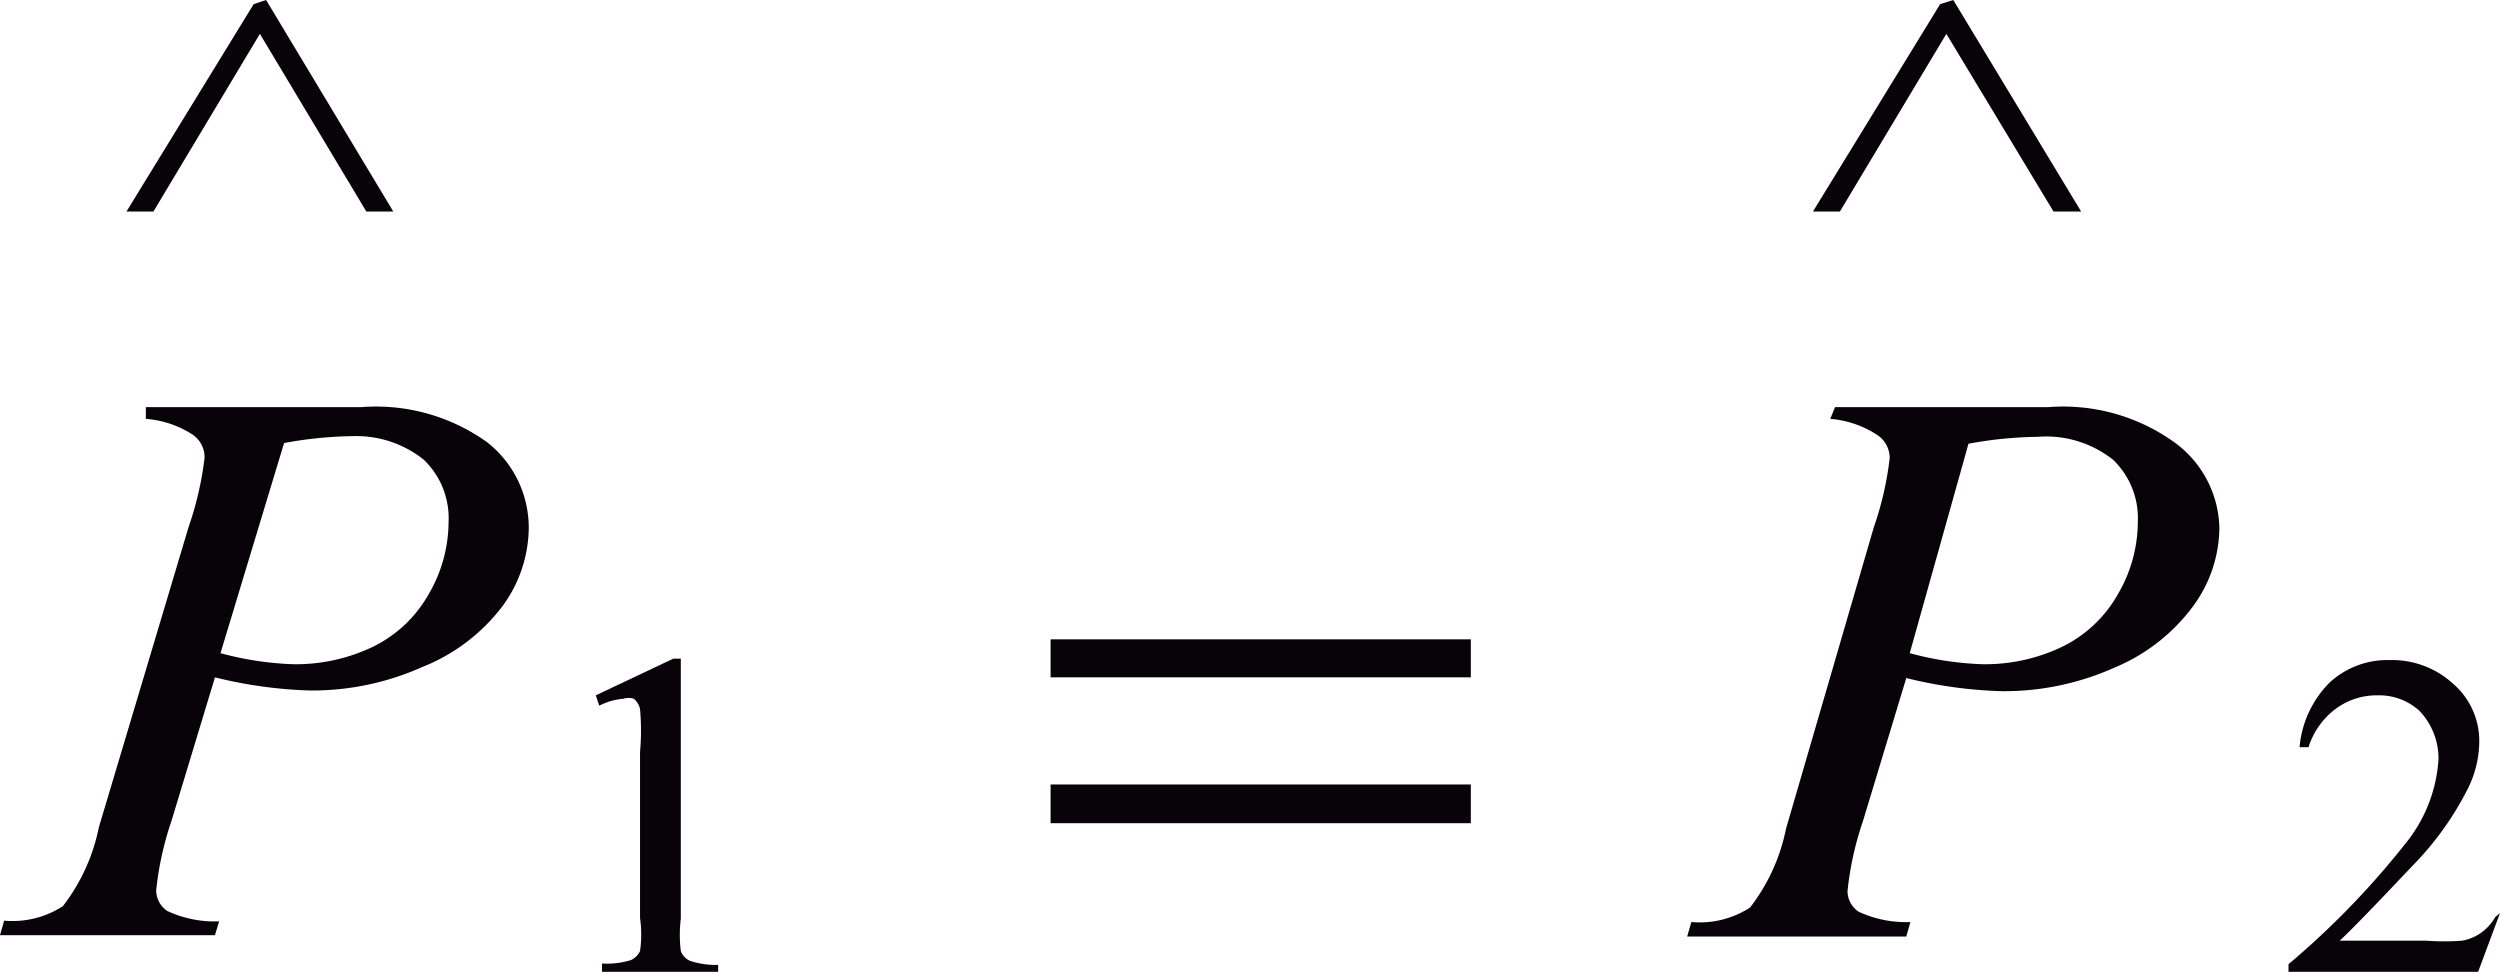
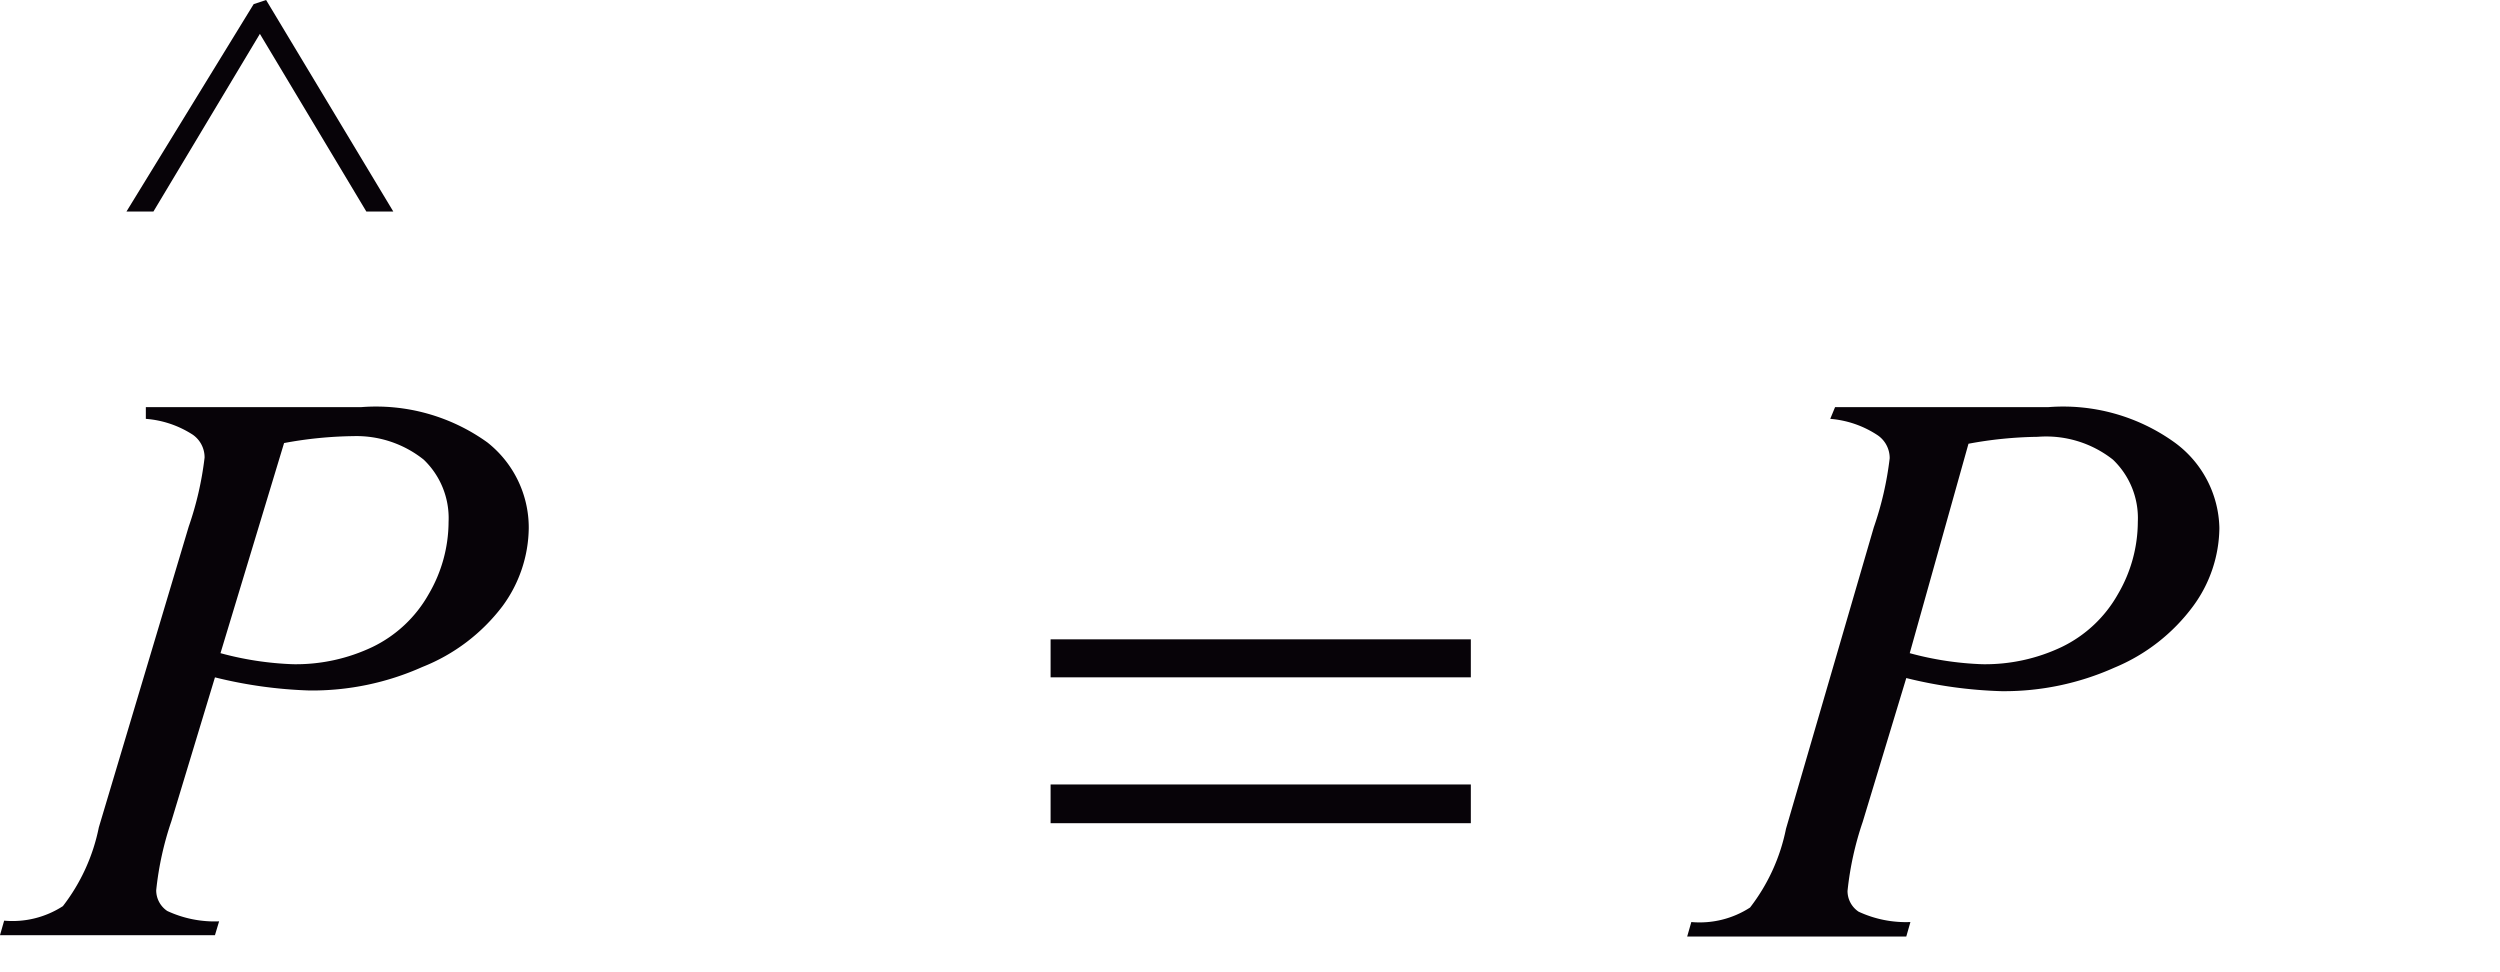
<svg xmlns="http://www.w3.org/2000/svg" id="Capa_1" data-name="Capa 1" viewBox="0 0 36.17 14.06">
  <defs>
    <style>.cls-1{fill:none;}.cls-2{clip-path:url(#clip-path);}.cls-3{clip-path:url(#clip-path-2);}.cls-4{fill:#070308;}</style>
    <clipPath id="clip-path" transform="translate(-1.89 -1.94)">
-       <rect class="cls-1" y="-2.88" width="40.51" height="21.15" />
-     </clipPath>
+       </clipPath>
    <clipPath id="clip-path-2" transform="translate(-1.89 -1.94)">
      <polygon class="cls-1" points="0.01 18.35 40.55 18.35 40.55 -2.8 0.01 -2.8 0.01 18.35 0.01 18.35" />
    </clipPath>
  </defs>
  <title>p6h8for1</title>
  <g class="cls-3">
-     <path class="cls-4" d="M38.06,15.15l-.32.86H35v-.12a12,12,0,0,0,1.68-1.73,2.15,2.15,0,0,0,.49-1.23,1,1,0,0,0-.27-.7A.86.86,0,0,0,36.3,12a1,1,0,0,0-.61.19,1.11,1.11,0,0,0-.4.56h-.13a1.51,1.51,0,0,1,.43-.93,1.23,1.23,0,0,1,.87-.33,1.31,1.31,0,0,1,.93.35,1.09,1.09,0,0,1,.37.82,1.55,1.55,0,0,1-.16.68,4.45,4.45,0,0,1-.81,1.13q-.84.89-1.05,1.08H37a3.34,3.34,0,0,0,.51,0,.68.68,0,0,0,.27-.11.71.71,0,0,0,.21-.23Z" transform="translate(-1.89 -1.94)" />
-     <path class="cls-4" d="M10.51,12l1.12-.53h.11v3.76a1.93,1.93,0,0,0,0,.47.25.25,0,0,0,.13.14,1.17,1.17,0,0,0,.41.06V16H10.6v-.12a1.19,1.19,0,0,0,.42-.05.27.27,0,0,0,.13-.13,1.69,1.69,0,0,0,0-.48V12.82a3.45,3.45,0,0,0,0-.62.26.26,0,0,0-.09-.15.23.23,0,0,0-.15,0,.92.92,0,0,0-.35.1Z" transform="translate(-1.89 -1.94)" />
-     <path class="cls-4" d="M30.15,1.94,32,5H31.6L30.05,2.43,28.51,5h-.39l1.84-3Z" transform="translate(-1.89 -1.94)" />
    <path class="cls-4" d="M5.74,1.94,7.58,5H7.19L5.65,2.43,4.11,5H3.72l1.84-3Z" transform="translate(-1.89 -1.94)" />
    <path class="cls-4" d="M17.09,11.19h6.08v.55H17.09Zm0,2.1h6.08v.56H17.09Z" transform="translate(-1.89 -1.94)" />
    <path class="cls-4" d="M28.44,7.83h3.09a2.76,2.76,0,0,1,1.82.51A1.57,1.57,0,0,1,34,9.58a1.94,1.94,0,0,1-.38,1.13,2.7,2.7,0,0,1-1.14.89,3.9,3.9,0,0,1-1.63.34,6.47,6.47,0,0,1-1.38-.19l-.63,2.08a4.54,4.54,0,0,0-.22,1,.36.36,0,0,0,.16.3,1.62,1.62,0,0,0,.75.15l-.06.21H26.3l.06-.21a1.34,1.34,0,0,0,.85-.21,2.75,2.75,0,0,0,.52-1.14L29,9.57a4.72,4.72,0,0,0,.23-1,.4.4,0,0,0-.17-.33A1.45,1.45,0,0,0,28.37,8Zm1.08,3.56a4.59,4.59,0,0,0,1.05.16,2.58,2.58,0,0,0,1.15-.25,1.86,1.86,0,0,0,.81-.76,2.08,2.08,0,0,0,.29-1.05,1.17,1.17,0,0,0-.36-.9,1.56,1.56,0,0,0-1.09-.33,5.82,5.82,0,0,0-1,.1Z" transform="translate(-1.89 -1.94)" />
    <path class="cls-4" d="M4,7.83H7.12a2.76,2.76,0,0,1,1.82.51,1.57,1.57,0,0,1,.6,1.24,1.94,1.94,0,0,1-.38,1.13A2.7,2.7,0,0,1,8,11.59a3.9,3.9,0,0,1-1.63.34A6.47,6.47,0,0,1,5,11.74l-.63,2.08a4.54,4.54,0,0,0-.22,1,.36.36,0,0,0,.16.3,1.62,1.62,0,0,0,.75.15L5,15.47H1.89l.06-.21a1.34,1.34,0,0,0,.85-.21,2.75,2.75,0,0,0,.52-1.14l1.3-4.35a4.72,4.72,0,0,0,.23-1,.4.4,0,0,0-.17-.33A1.45,1.45,0,0,0,4,8Zm1.08,3.56a4.59,4.59,0,0,0,1.05.16,2.58,2.58,0,0,0,1.15-.25,1.86,1.86,0,0,0,.81-.76,2.08,2.08,0,0,0,.29-1.05,1.17,1.17,0,0,0-.36-.9A1.56,1.56,0,0,0,7,8.25a5.82,5.82,0,0,0-1,.1Z" transform="translate(-1.89 -1.94)" />
  </g>
</svg>